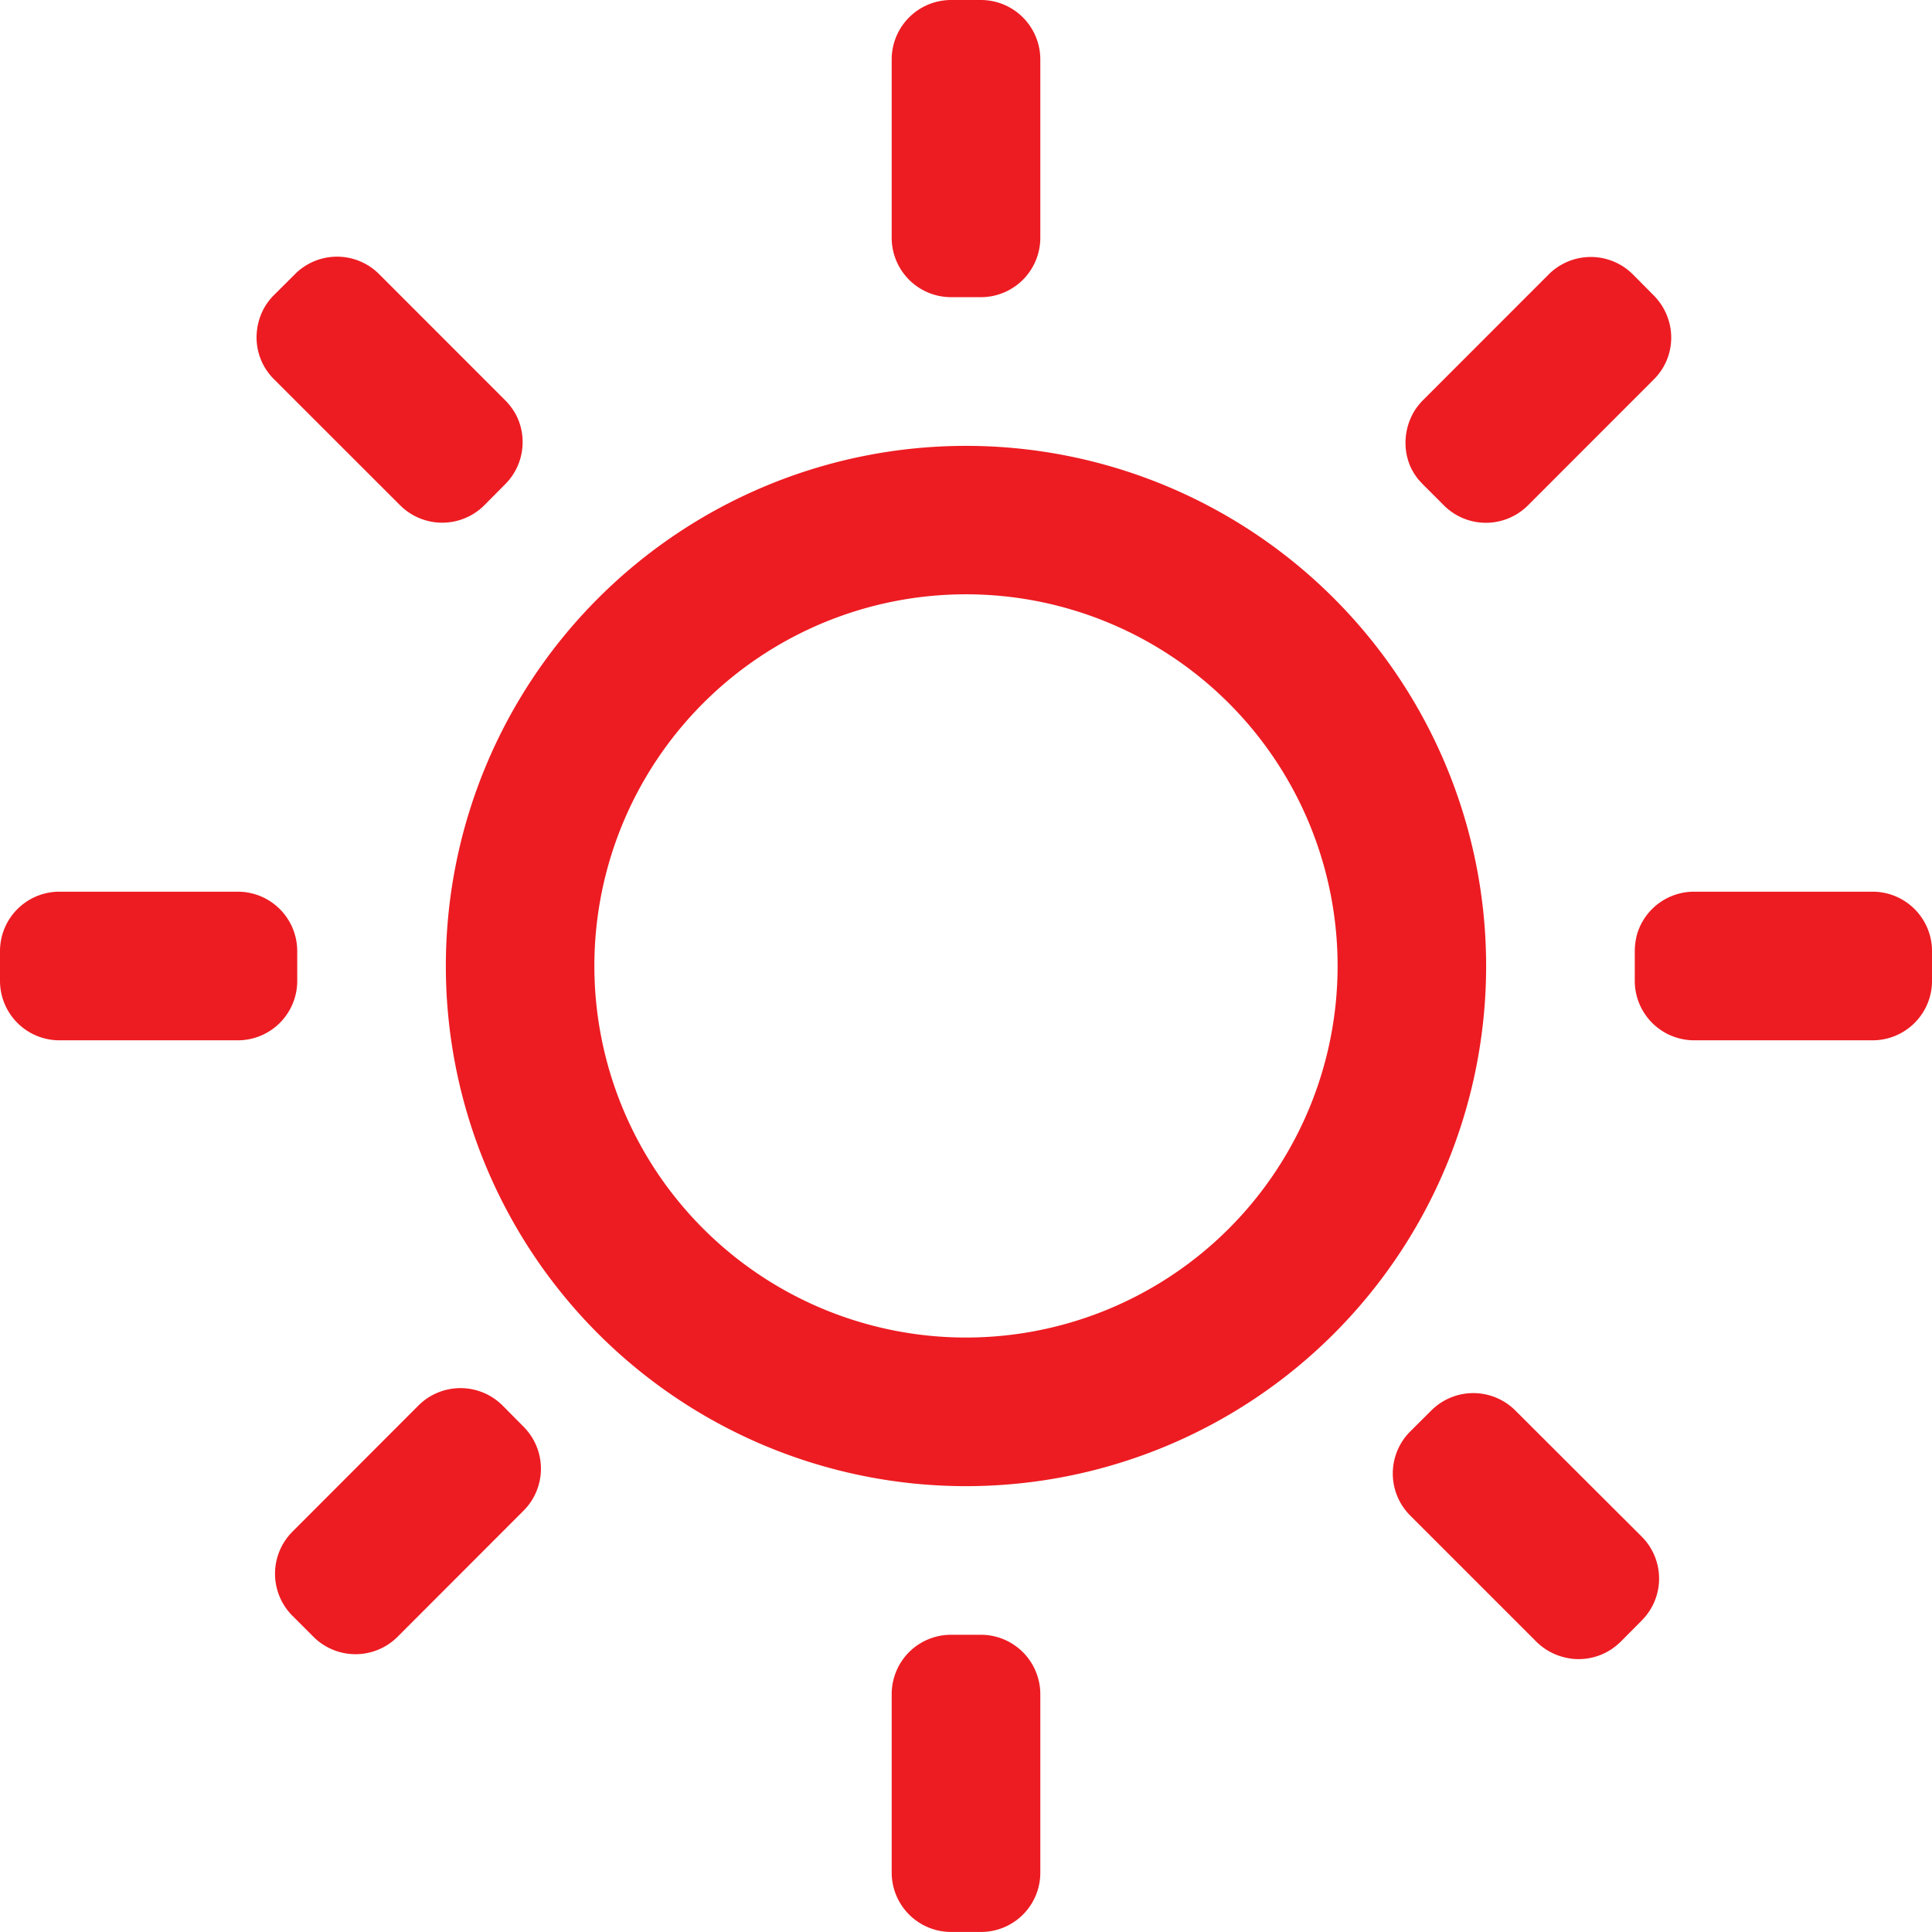
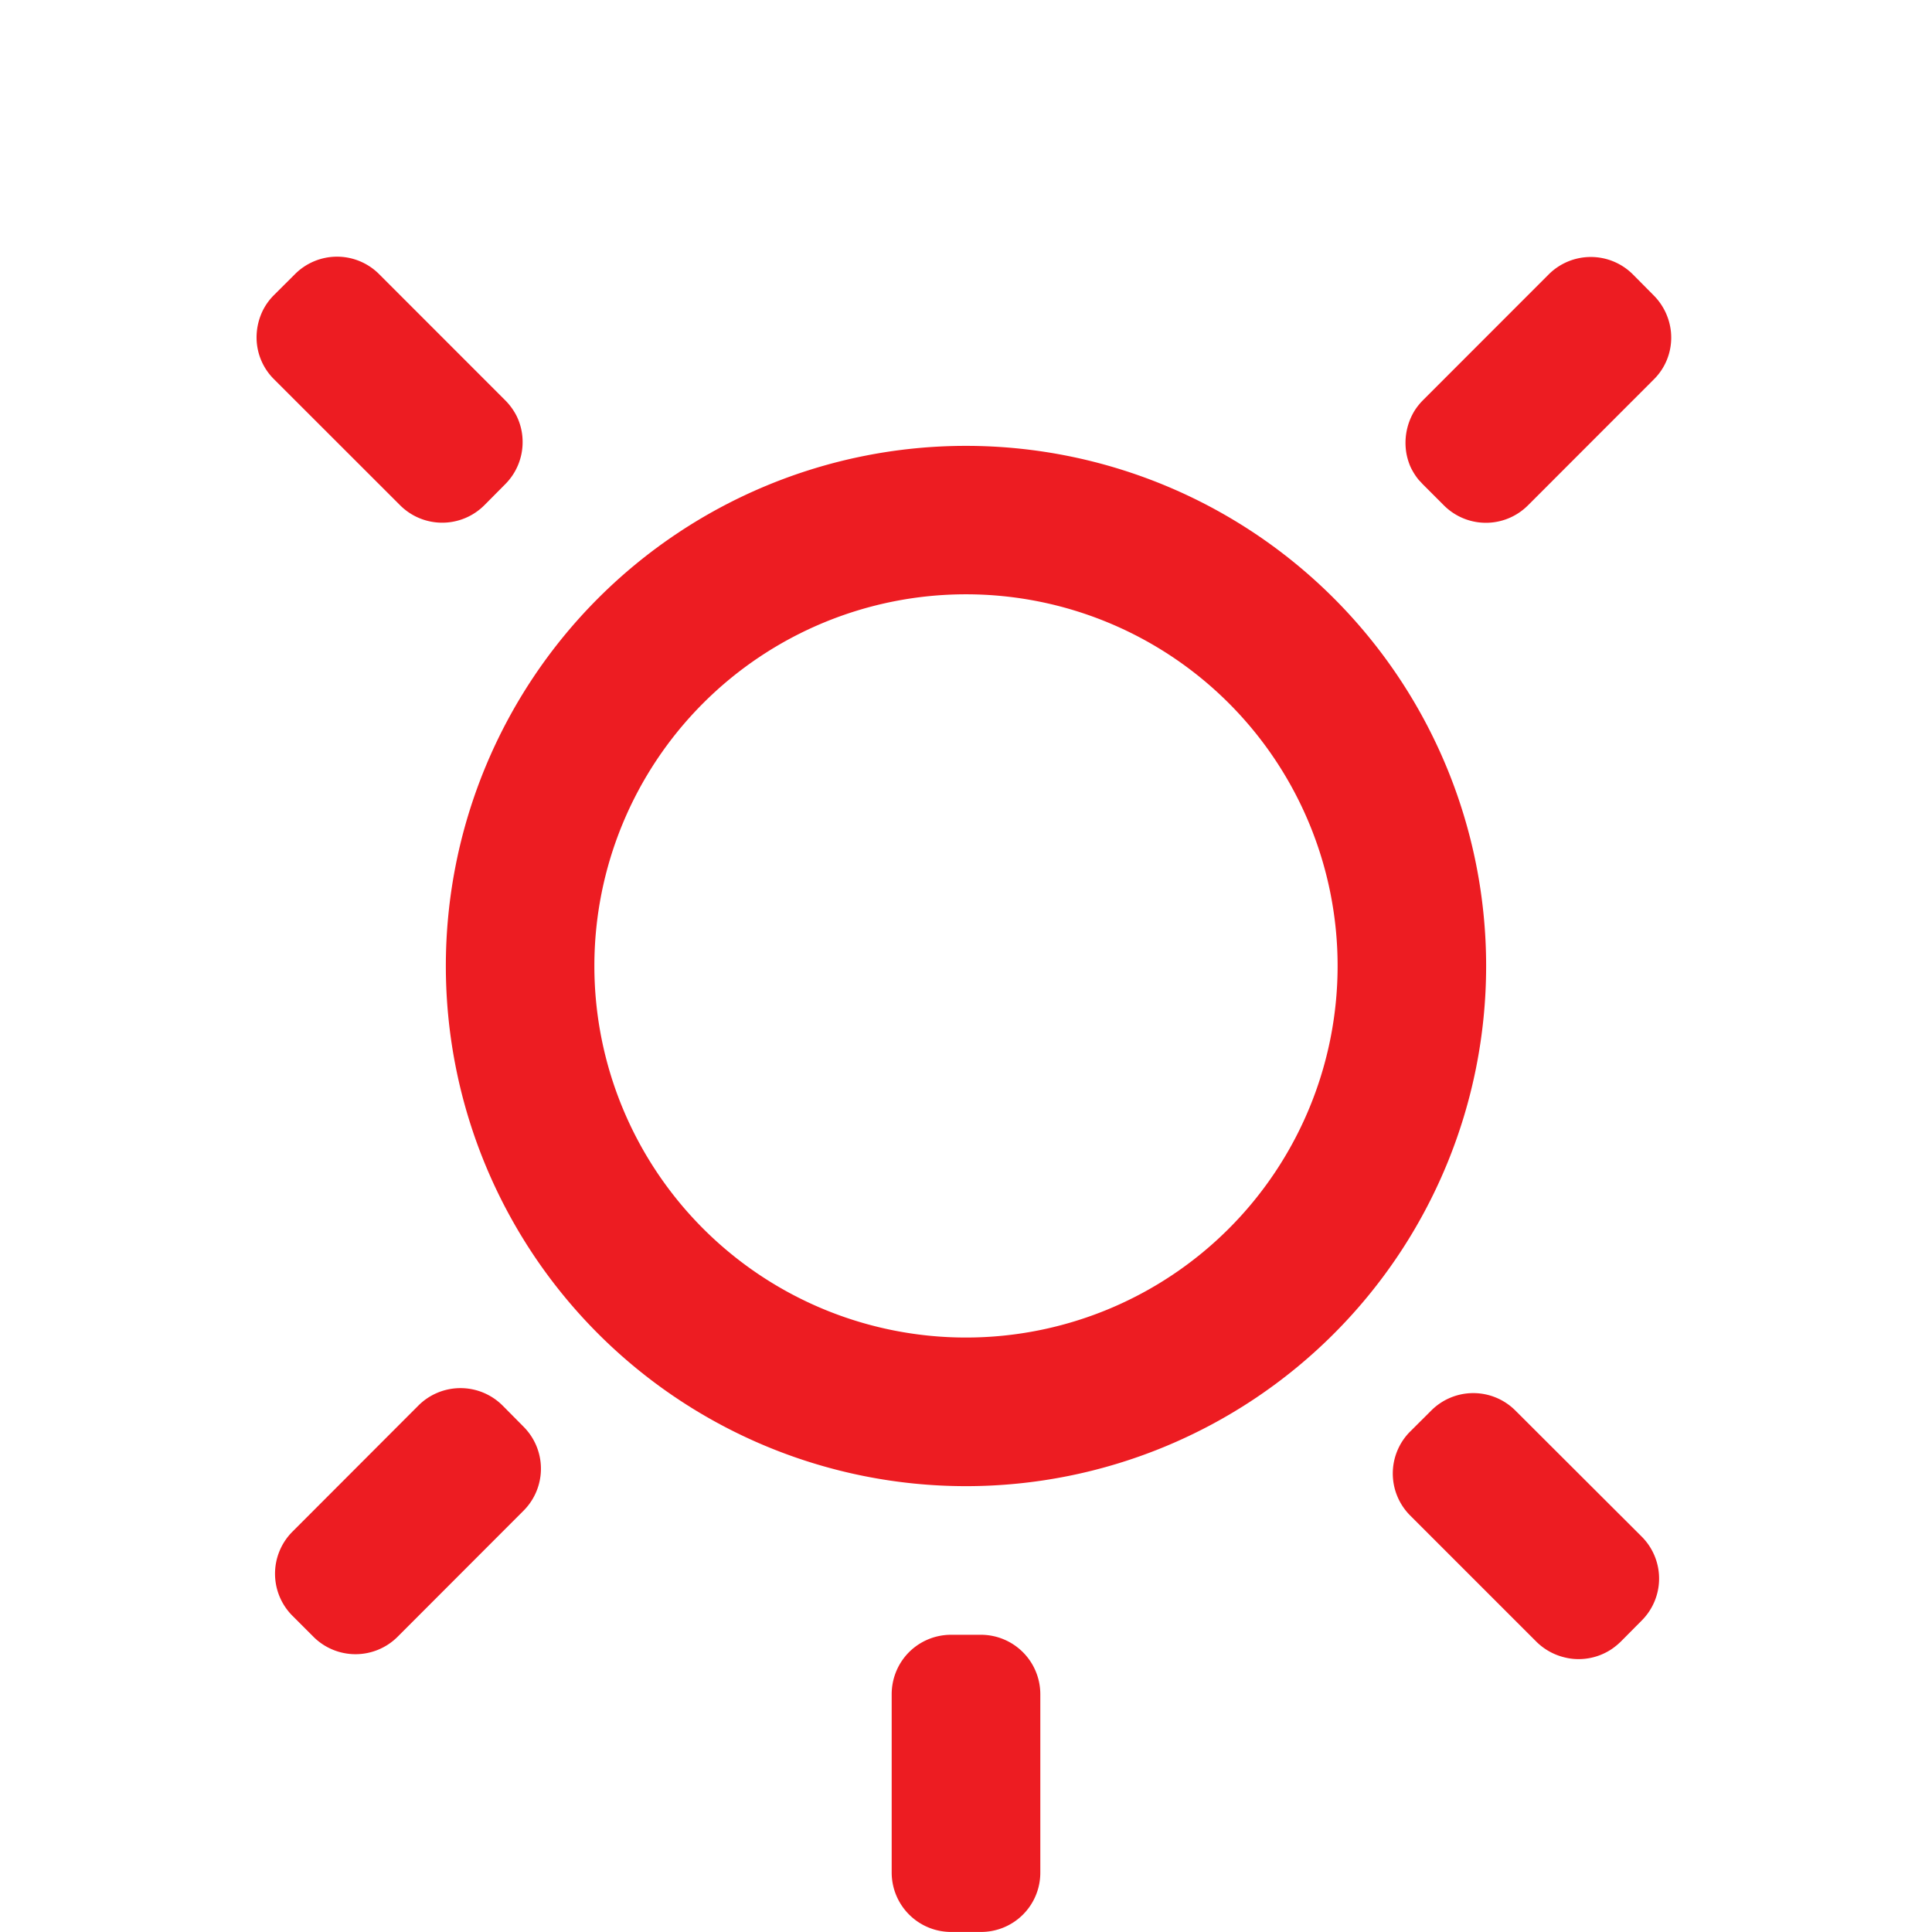
<svg xmlns="http://www.w3.org/2000/svg" width="83.703" height="83.703" viewBox="0 0 83.703 83.703">
  <g transform="translate(-1 -1)">
-     <path d="M13,3.575A2.575,2.575,0,0,1,15.578,1h1.283a2.575,2.575,0,0,1,2.578,2.575V11.3a2.575,2.575,0,0,1-2.578,2.575H15.578A2.575,2.575,0,0,1,13,11.3Z" transform="translate(26.632 0)" fill="#ed1c22" />
    <path d="M29.535,52.071A22.535,22.535,0,1,0,7,29.535,22.537,22.537,0,0,0,29.535,52.071Zm0-6.439a16.1,16.1,0,1,0-16.1-16.1A16.1,16.1,0,0,0,29.535,45.632Z" transform="translate(13.316 13.316)" fill="#ed1c22" fill-rule="evenodd" />
-     <path d="M13.877,15.575A2.575,2.575,0,0,0,11.3,13H3.578A2.575,2.575,0,0,0,1,15.575v1.289a2.575,2.575,0,0,0,2.578,2.575H11.3a2.575,2.575,0,0,0,2.578-2.575Z" transform="translate(0 26.632)" fill="#ed1c22" />
-     <path d="M33.3,13a2.575,2.575,0,0,1,2.578,2.575v1.289A2.575,2.575,0,0,1,33.3,19.439H25.578A2.575,2.575,0,0,1,23,16.864V15.575a2.925,2.925,0,0,1,.063-.582,2.1,2.1,0,0,1,.1-.339A2.576,2.576,0,0,1,25.578,13Z" transform="translate(48.826 26.632)" fill="#ed1c22" />
    <path d="M29.766,5.213a2.581,2.581,0,0,0-3.647,0l-5.452,5.455a2.8,2.8,0,0,0-.346.428,2.671,2.671,0,0,0-.365,1.883,2.663,2.663,0,0,0,.119.431,1.879,1.879,0,0,0,.138.3,2.569,2.569,0,0,0,.277.409l.176.189.912.912a2.573,2.573,0,0,0,3.641,0l5.452-5.455a2.53,2.53,0,0,0,.547-.8,2.557,2.557,0,0,0,.195-1.28,2.611,2.611,0,0,0-.742-1.559Z" transform="translate(41.978 7.675)" fill="#ed1c22" />
    <path d="M10.672,15.225a2.581,2.581,0,0,0,3.647,0l.905-.912a2.571,2.571,0,0,0,.755-1.823,2.534,2.534,0,0,0-.258-1.129,2.68,2.68,0,0,0-.5-.689L9.76,5.209a2.573,2.573,0,0,0-3.641,0l-.912.909a2.57,2.57,0,0,0-.472.645A2.656,2.656,0,0,0,4.453,8a2.547,2.547,0,0,0,.755,1.764Z" transform="translate(7.663 7.666)" fill="#ed1c22" />
    <path d="M14.56,20.435a2.581,2.581,0,0,0-3.647,0L5.456,25.9a2.577,2.577,0,0,0,0,3.644l.912.912a2.579,2.579,0,0,0,3.641,0l5.458-5.464a2.573,2.573,0,0,0,0-3.641Z" transform="translate(8.214 41.459)" fill="#ed1c22" />
    <path d="M27.2,31.2a2.474,2.474,0,0,0,.7.069,2.576,2.576,0,0,0,1.32-.428,2.975,2.975,0,0,0,.4-.327l.905-.912a2.57,2.57,0,0,0,0-3.64L25.052,20.5a2.576,2.576,0,0,0-3.641,0l-.912.908a2.573,2.573,0,0,0,0,3.644l5.464,5.464A2.6,2.6,0,0,0,27.2,31.2Z" transform="translate(41.599 41.609)" fill="#ed1c22" />
    <path d="M13.66,23.849A2.587,2.587,0,0,0,13,25.575V33.3a2.575,2.575,0,0,0,2.578,2.575h1.283A2.567,2.567,0,0,0,19.439,33.3V25.575A2.575,2.575,0,0,0,16.861,23H15.578A2.578,2.578,0,0,0,13.66,23.849Z" transform="translate(26.632 48.826)" fill="#ed1c22" />
  </g>
</svg>